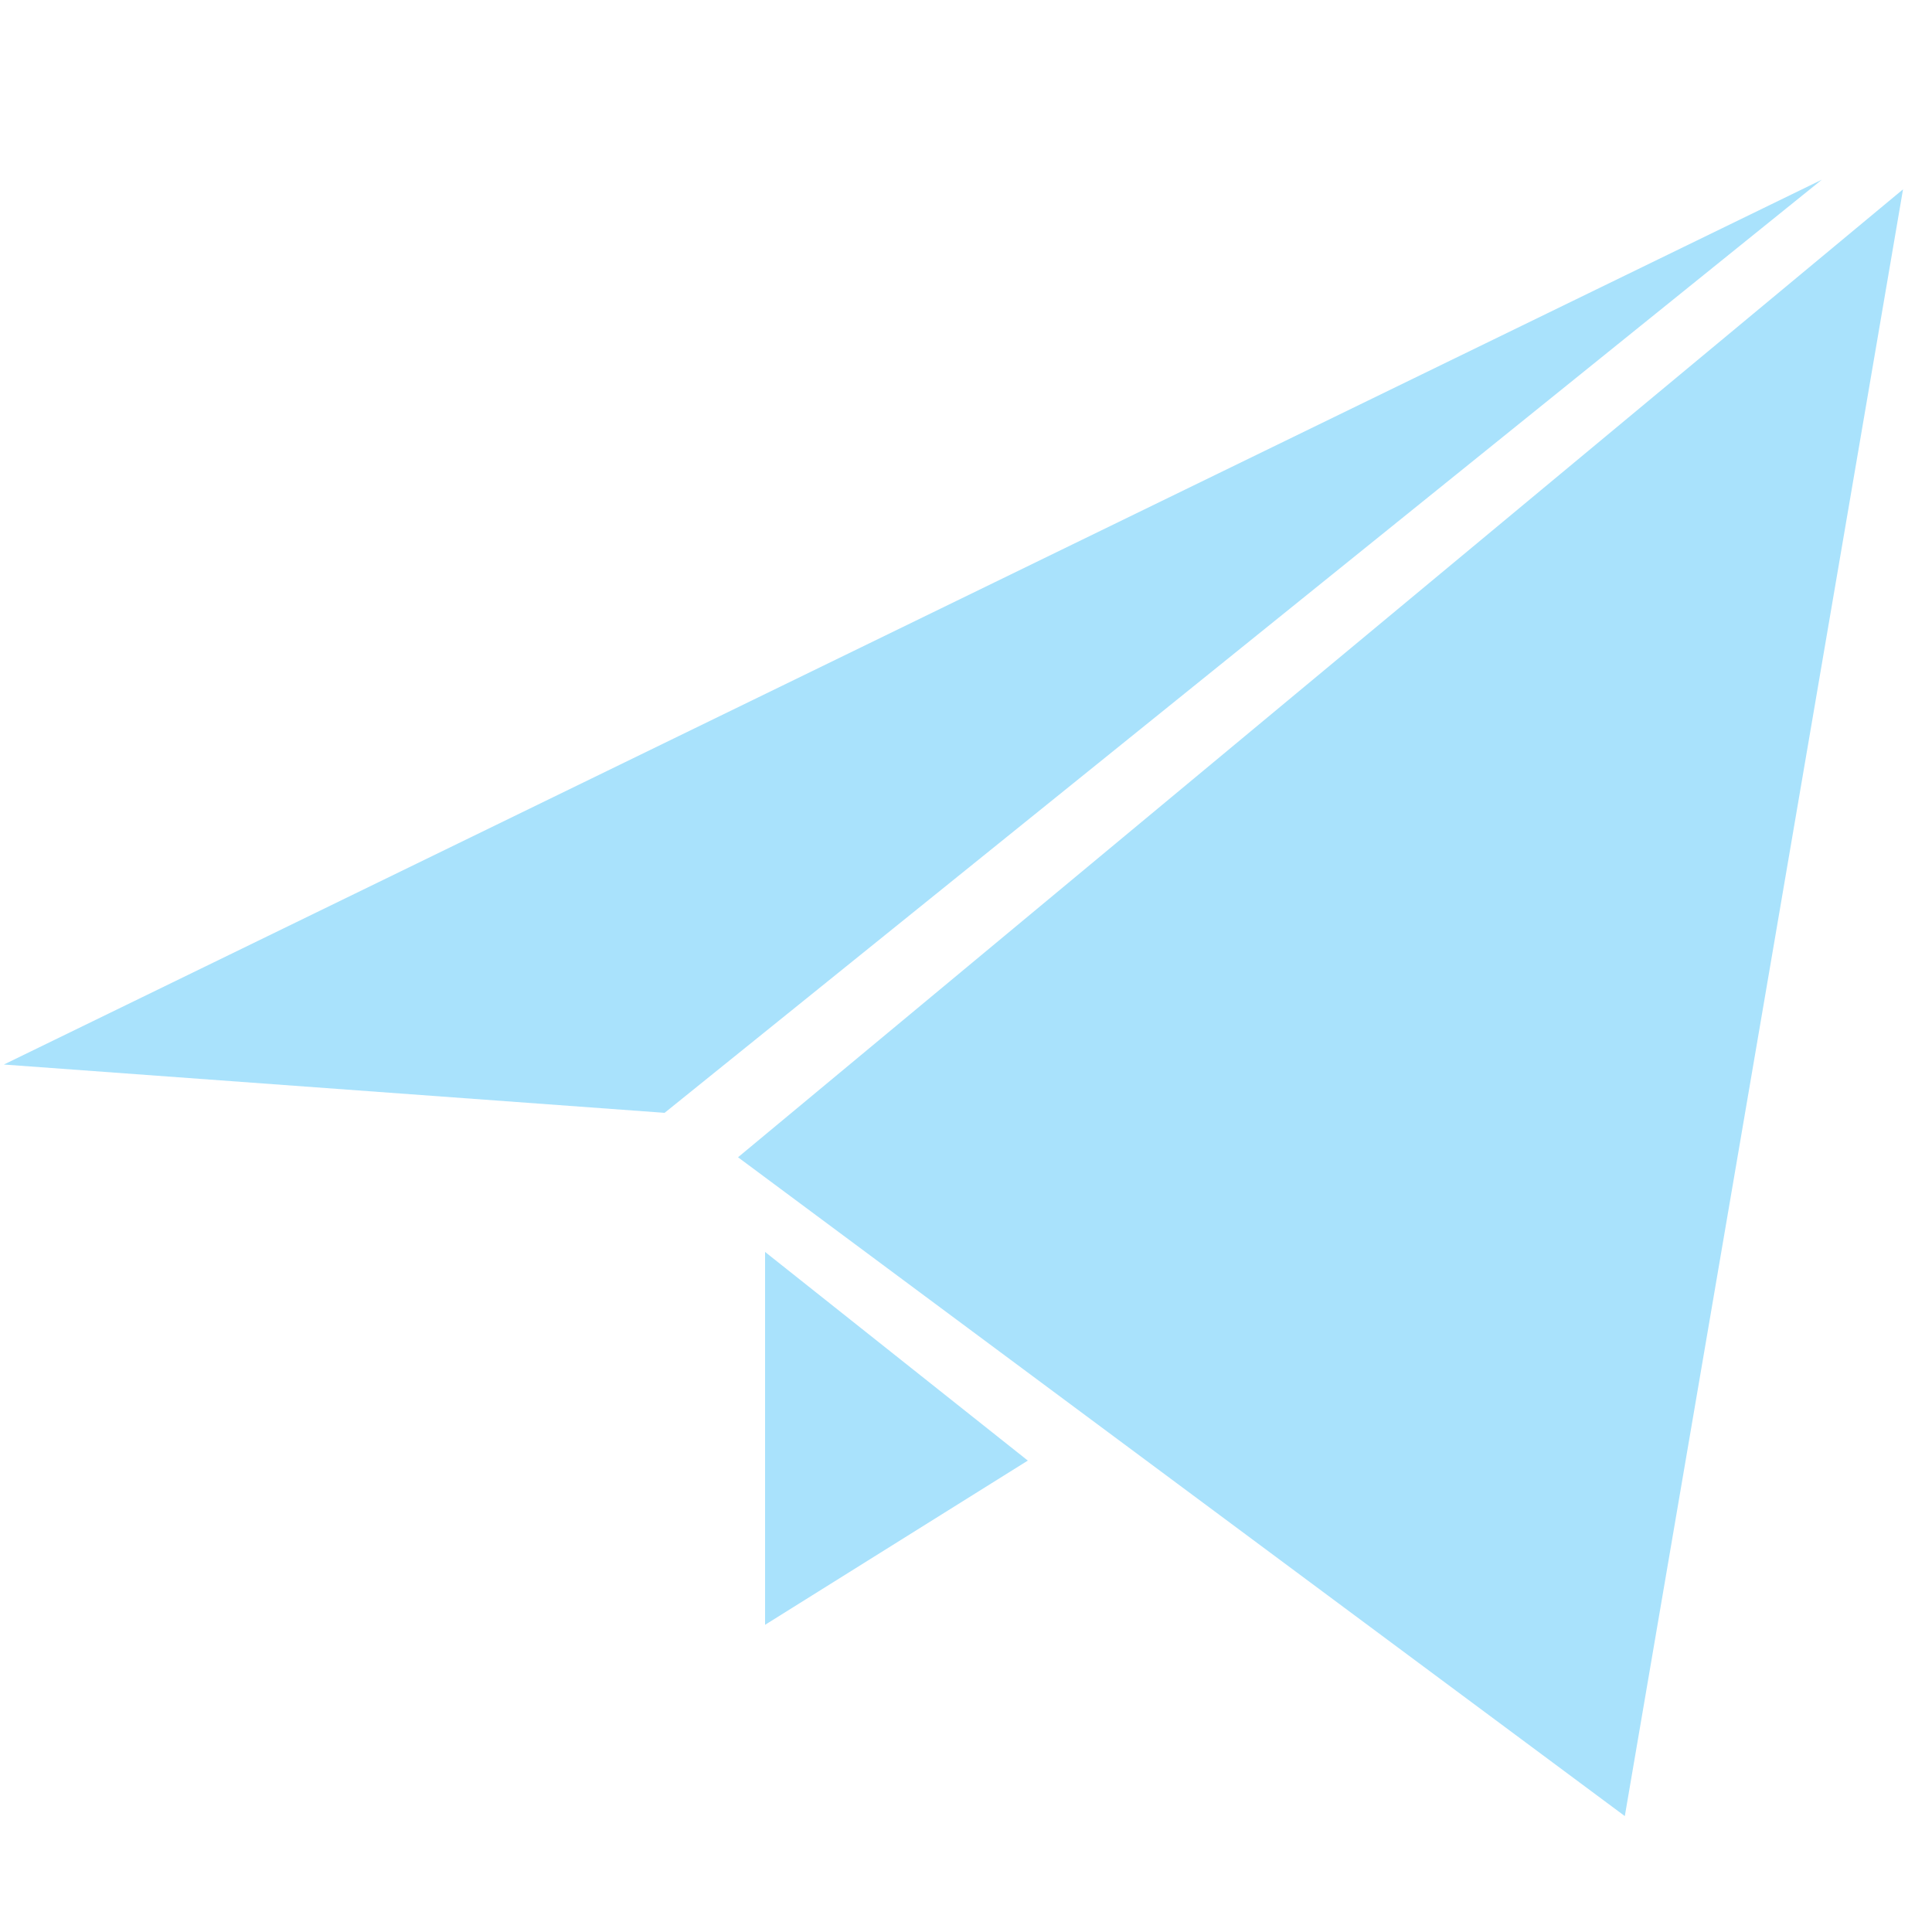
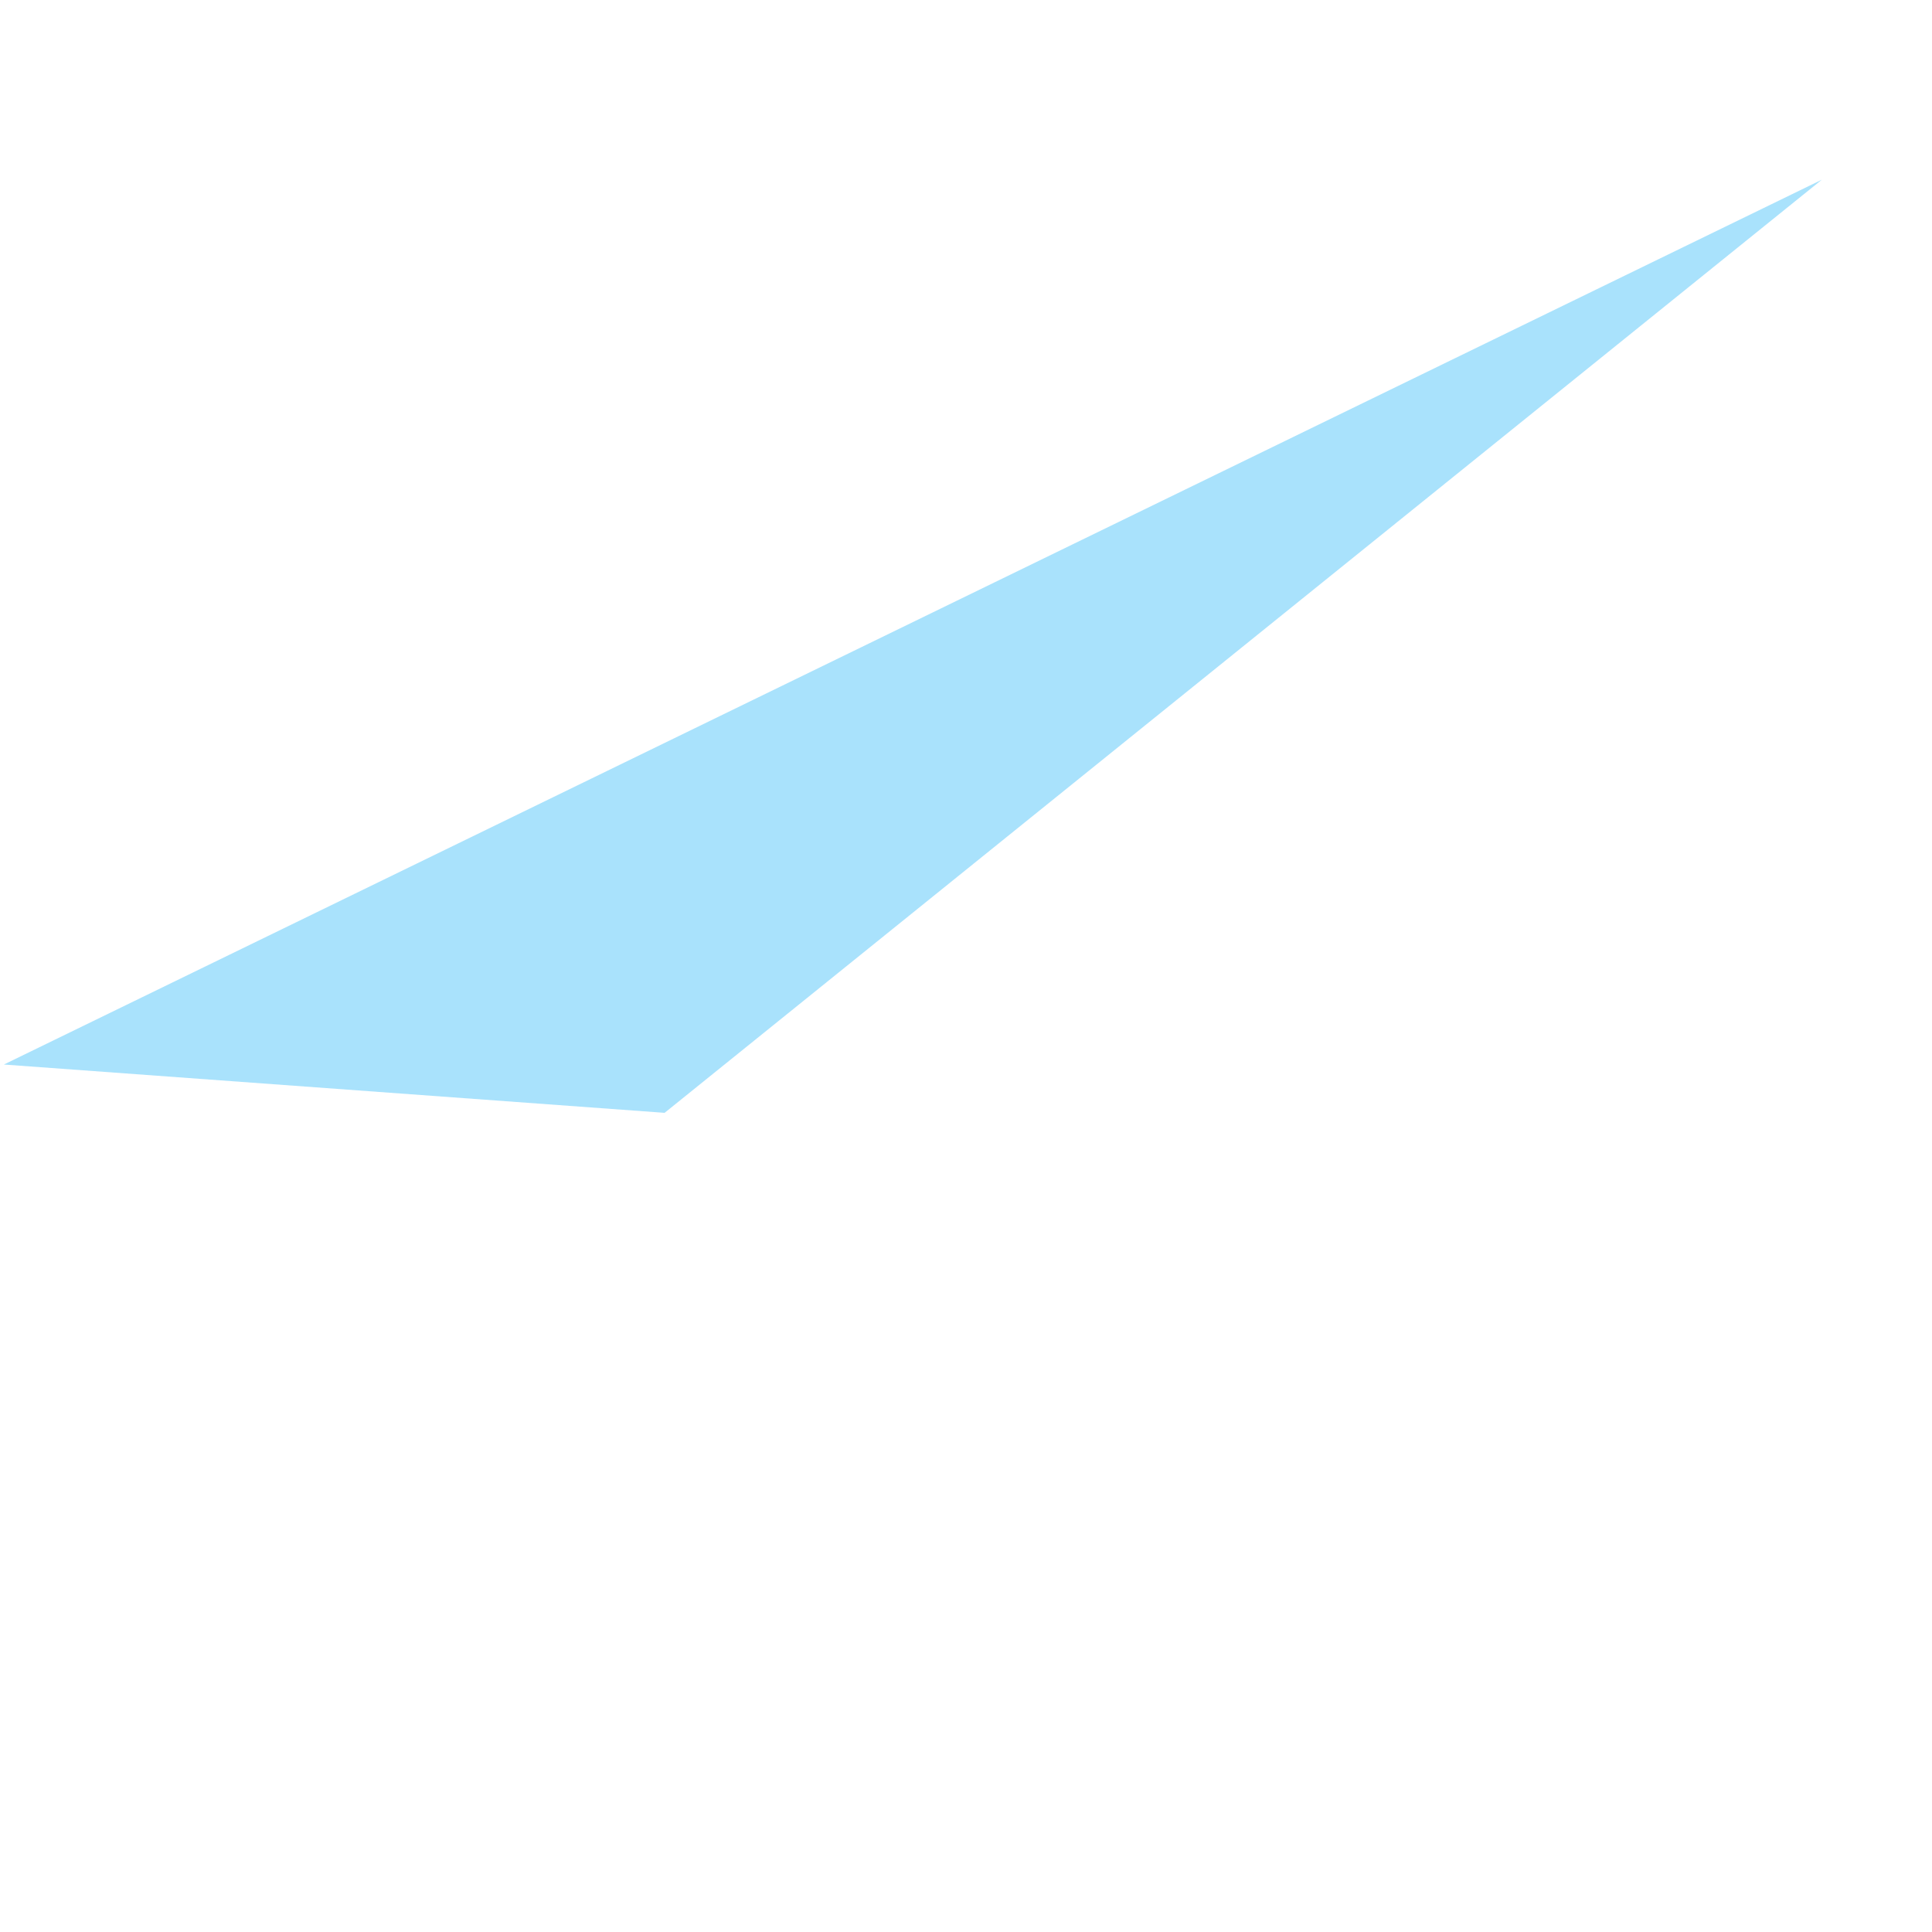
<svg xmlns="http://www.w3.org/2000/svg" version="1.1" viewBox="0 0 100 100">
  <defs>
    <style>
      .cls-1 {
        fill: #a9e2fc;
      }
    </style>
  </defs>
  <g>
    <g id="Ebene_1">
-       <polygon class="cls-1" points="98.5 9.8 84.1 94 38.2 59.9 98.5 9.8" />
      <polygon class="cls-1" points=".2 55.1 94.3 9.3 34.4 57.6 .2 55.1" />
-       <polygon class="cls-1" points="39.6 64.8 39.6 84.1 53.2 75.6 39.6 64.8" />
    </g>
  </g>
</svg>